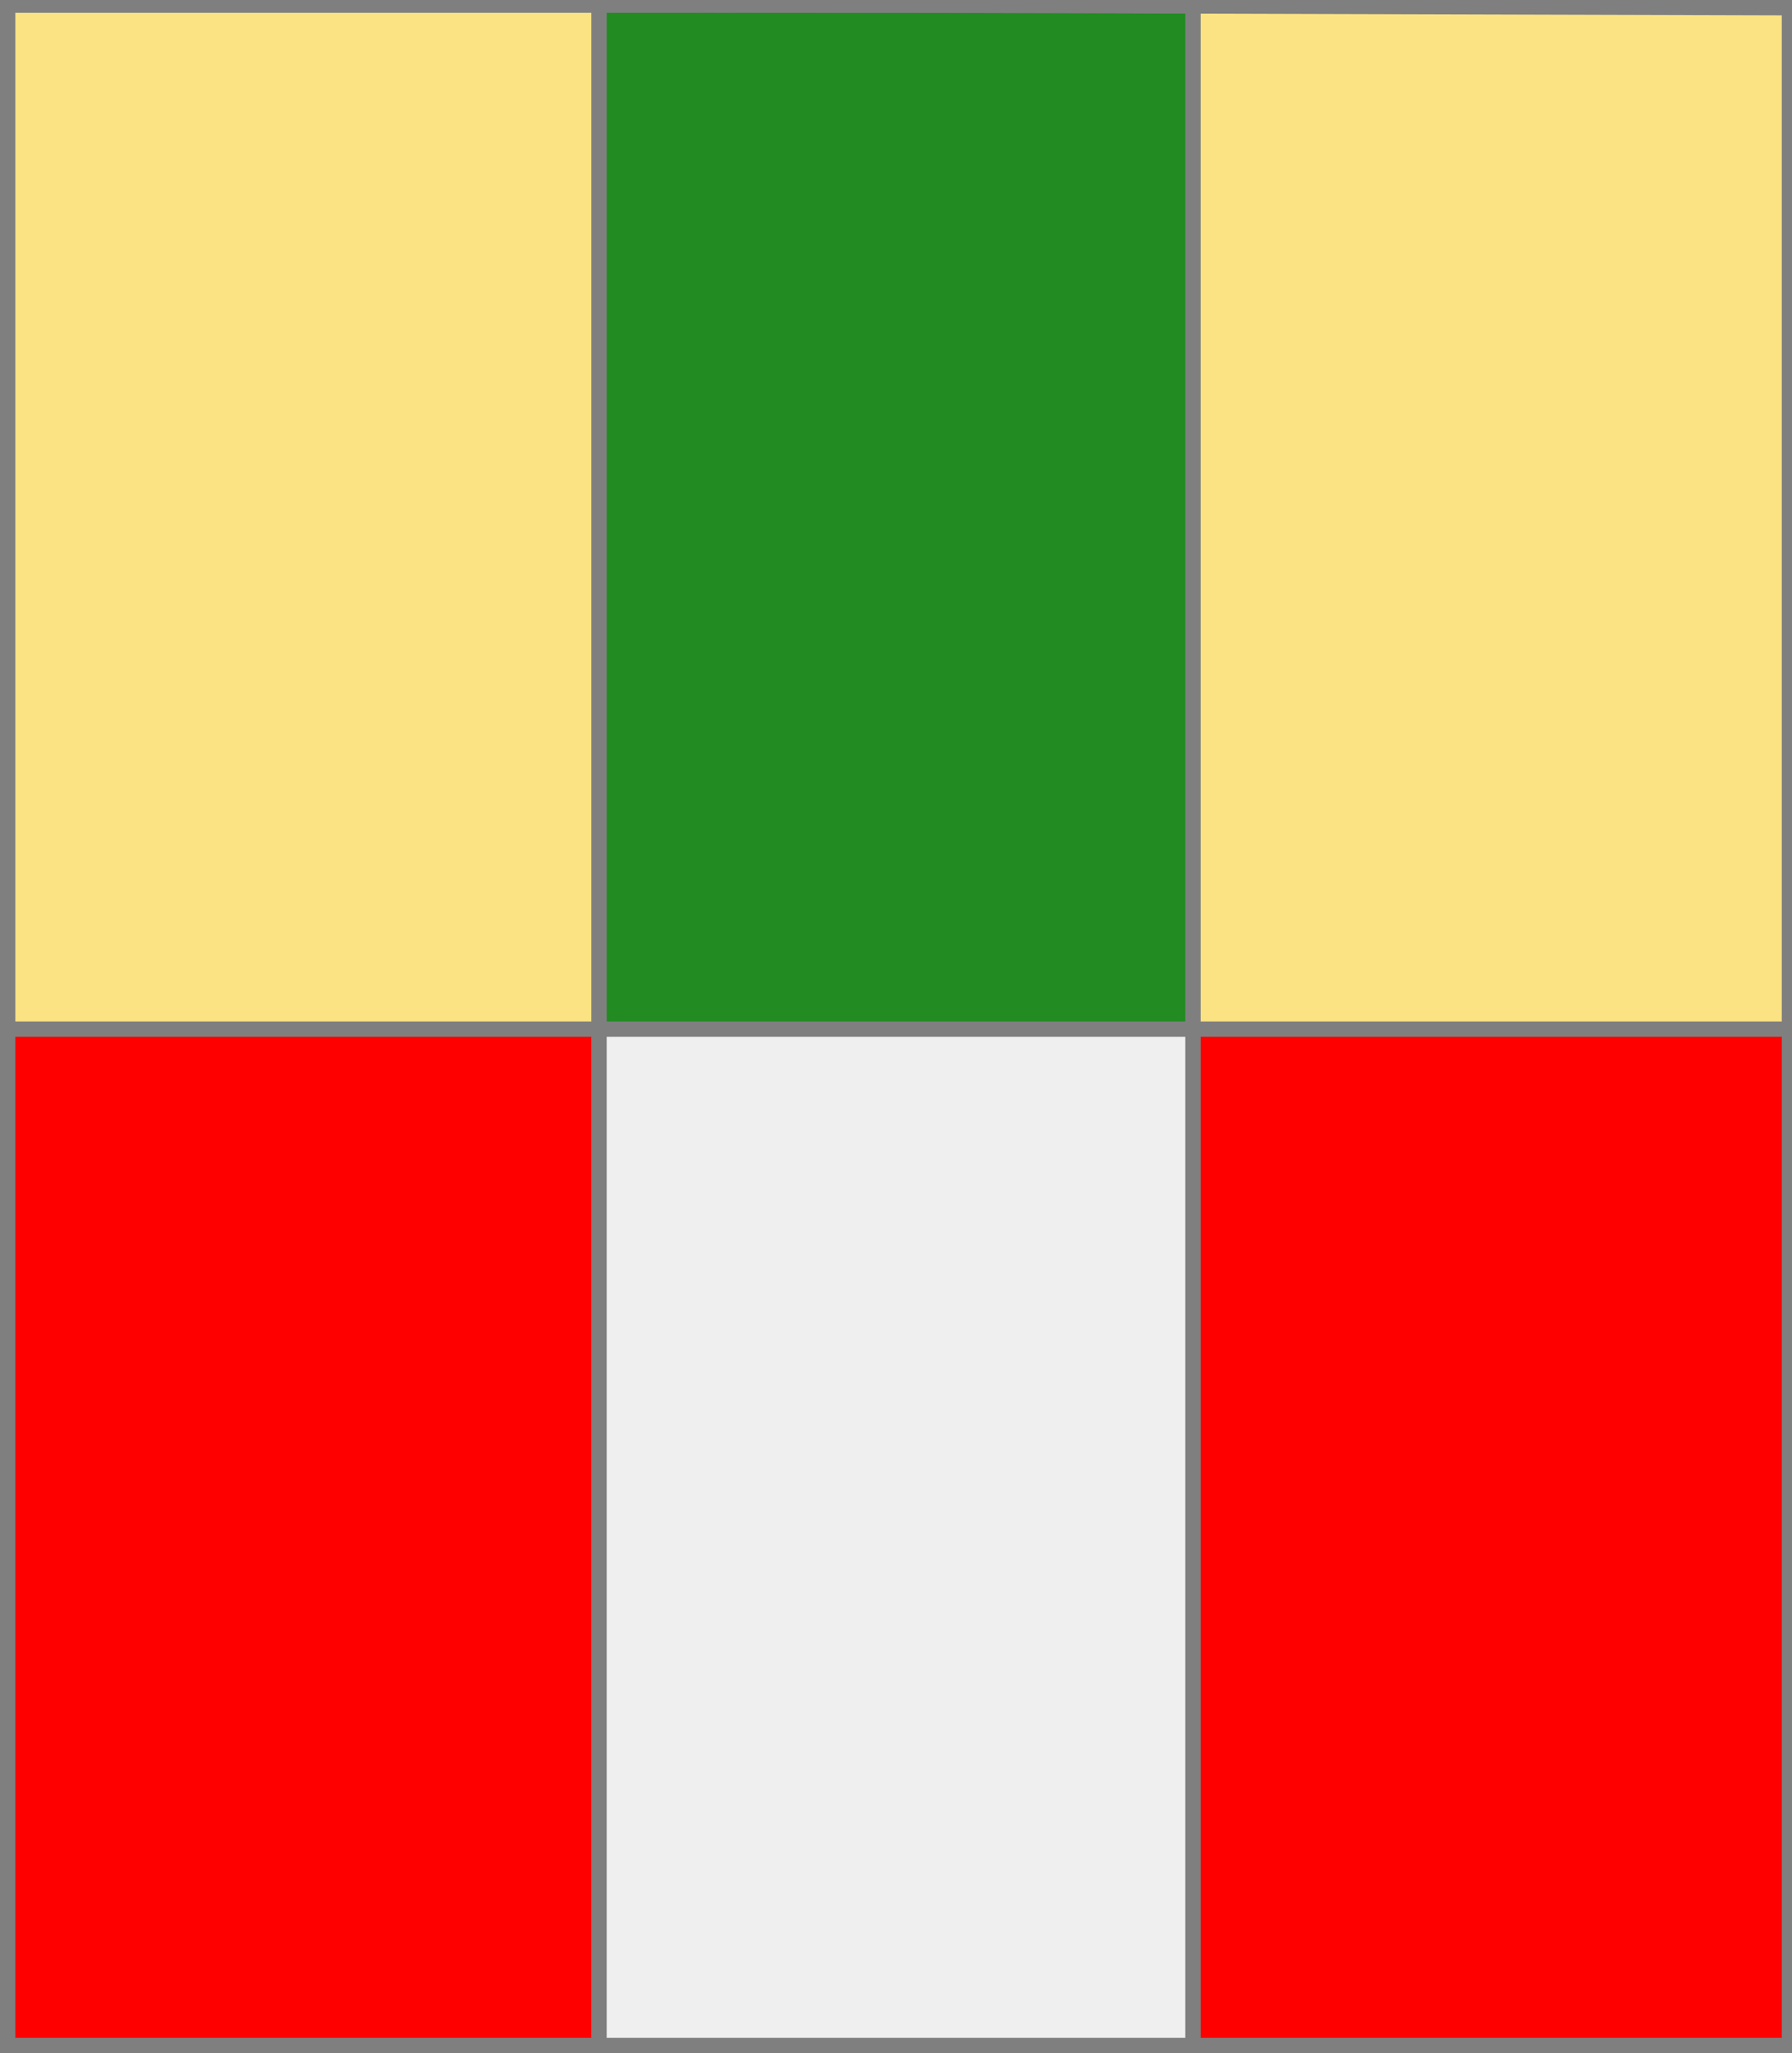
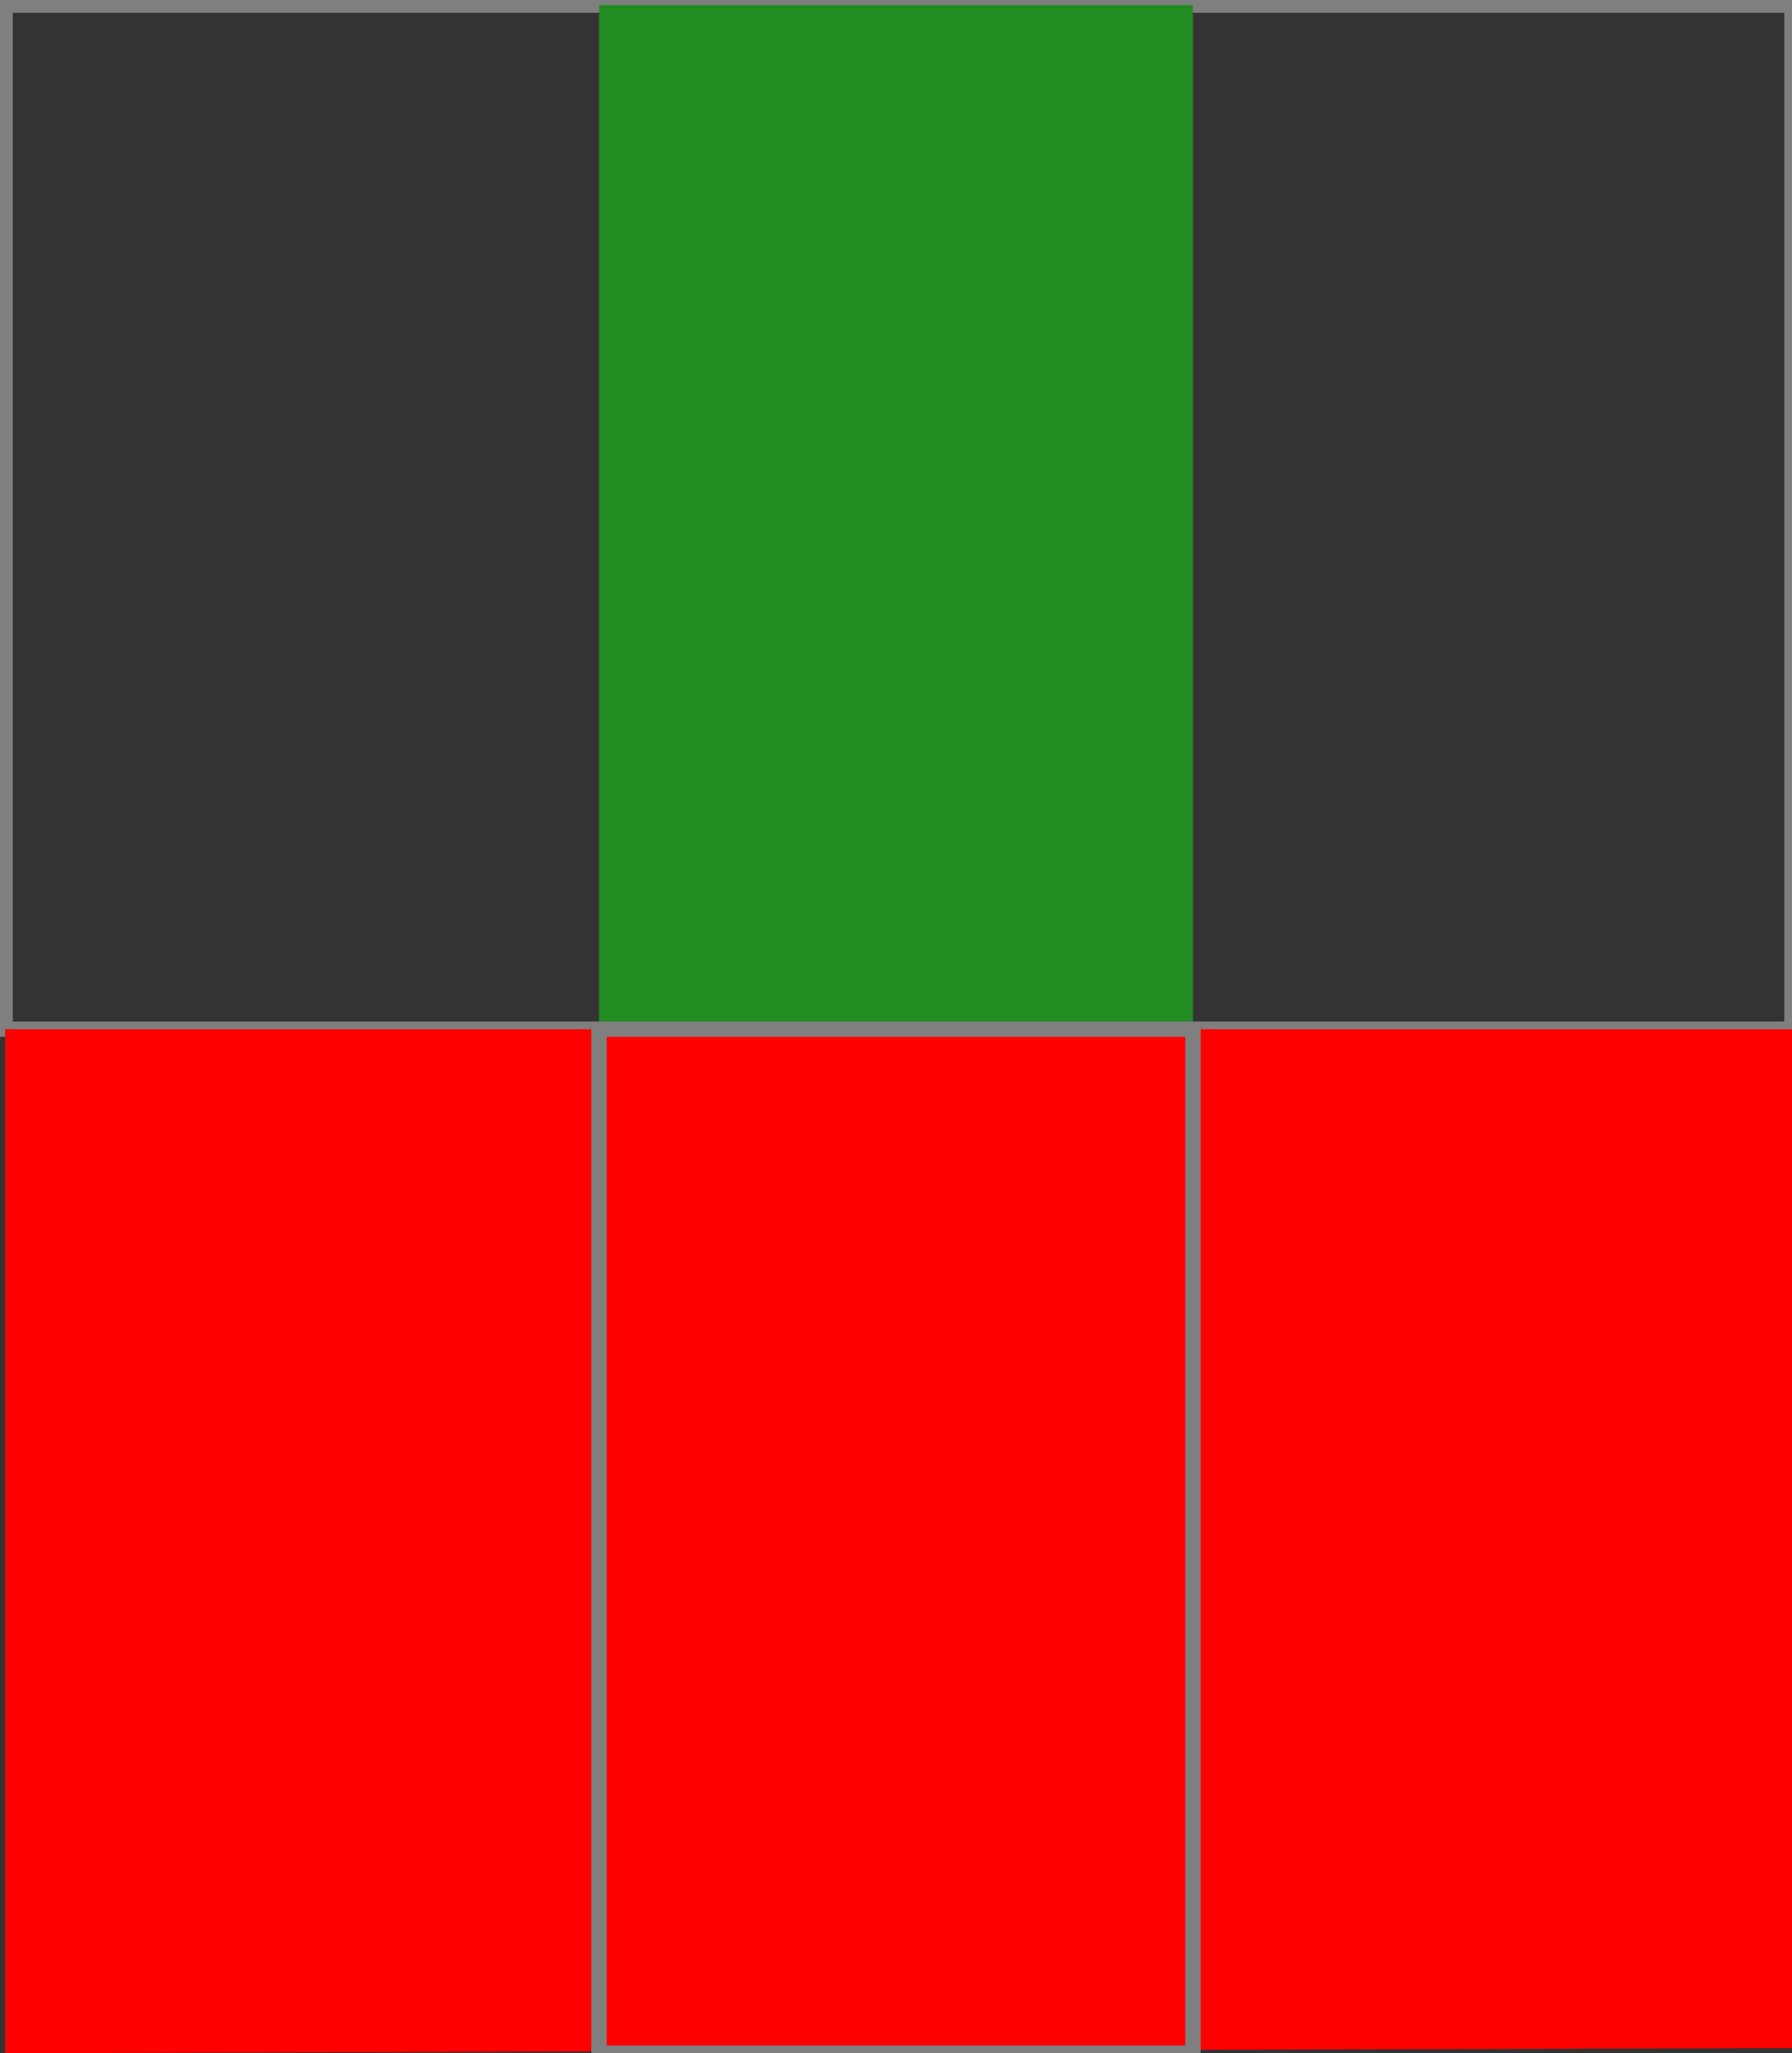
<svg xmlns="http://www.w3.org/2000/svg" width="350" height="401" xml:lang="fr">
  <rect width="100%" height="100%" fill="#333333" stroke="none" />
  <g>
    <g>
-       <polygon points="1,1 350,1 350,201 1,201 " fill="#fbe384" />
      <polygon points="1,1 350,1 350,201 1,201 " stroke="#7f7f7f" stroke-width="3" fill-opacity="0.0" />
    </g>
    <g>
      <polygon points="117,1 233,1 233,201 117,201 " fill="#228b22" />
-       <polygon points="117,1 233,1 233,201 117,201 " stroke="#7f7f7f" stroke-width="3" fill-opacity="0.0" />
    </g>
  </g>
  <g>
    <g>
      <polygon points="1,201 350,201 350,400 1,401 " fill="#ff0000" />
-       <polygon points="1,201 350,201 350,400 1,401 " stroke="#7f7f7f" stroke-width="3" fill-opacity="0.0" />
    </g>
    <g>
-       <polygon points="117,201 233,201 233,401 117,401 " fill="#efefef" />
      <polygon points="117,201 233,201 233,401 117,401 " stroke="#7f7f7f" stroke-width="3" fill-opacity="0.0" />
    </g>
  </g>
-   <polygon points="1,0 350,1 350,400 1,400 " stroke="#7f7f7f" stroke-width="4" fill-opacity="0.0" />
</svg>